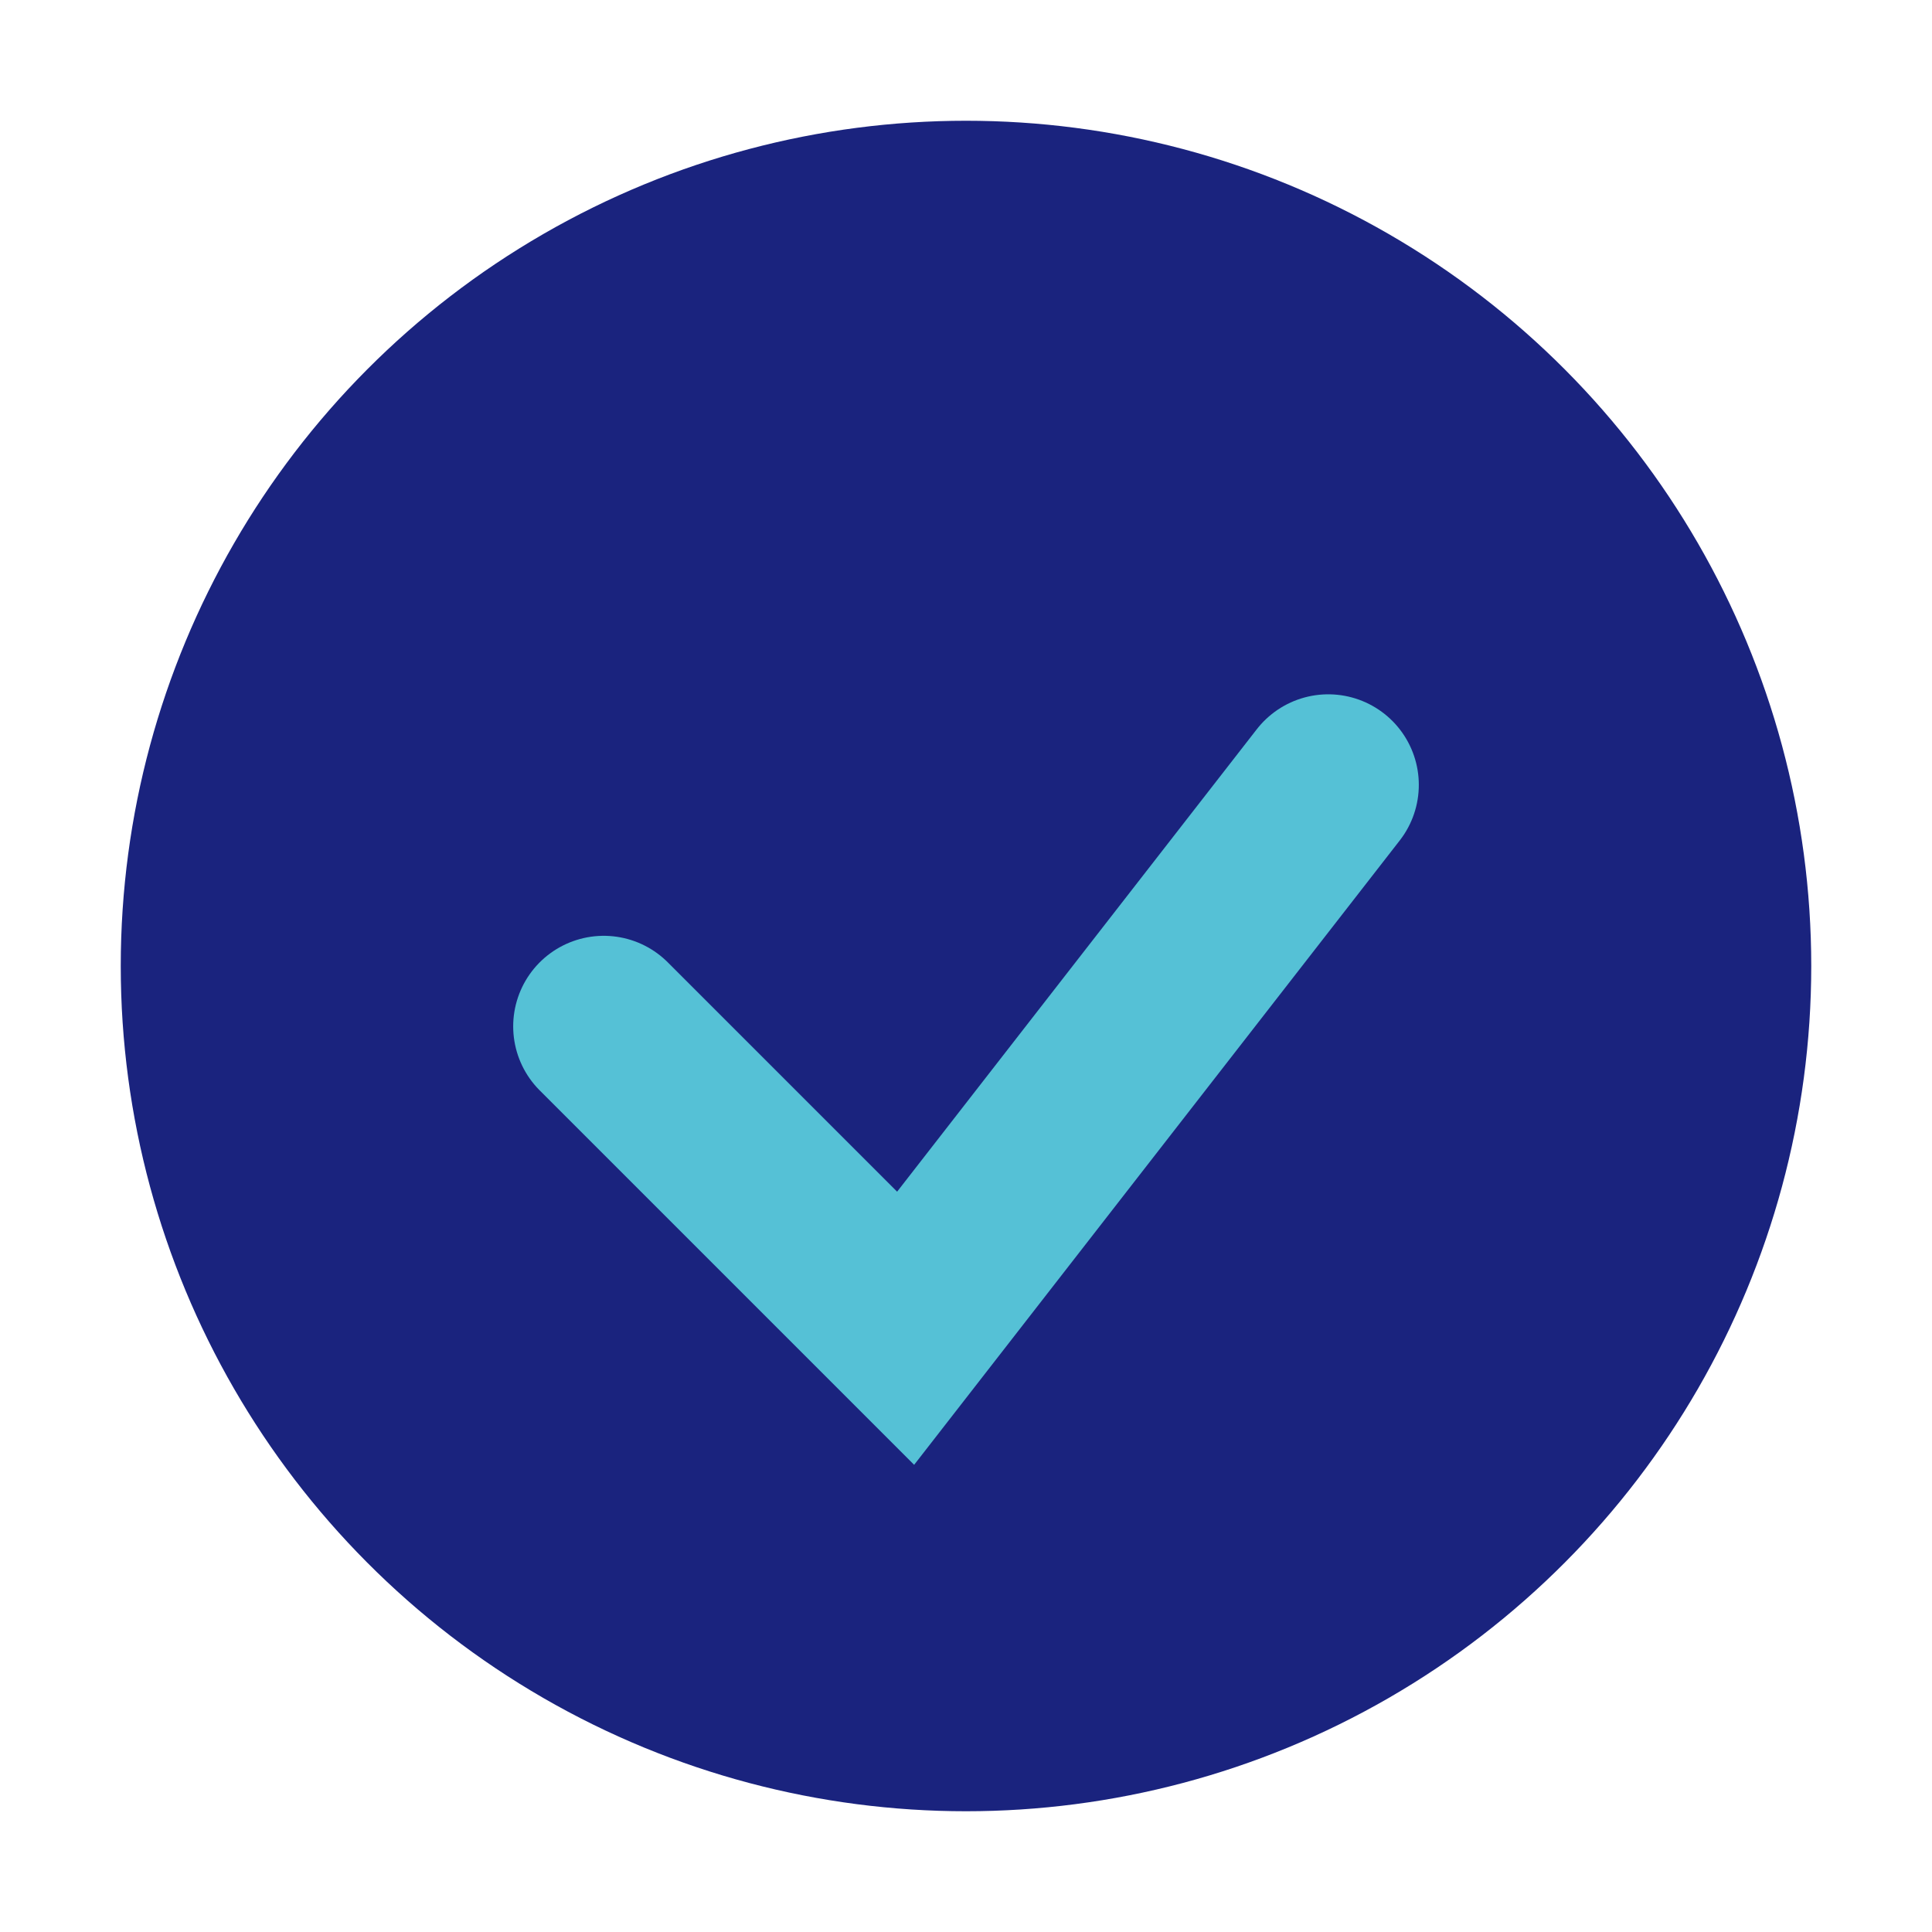
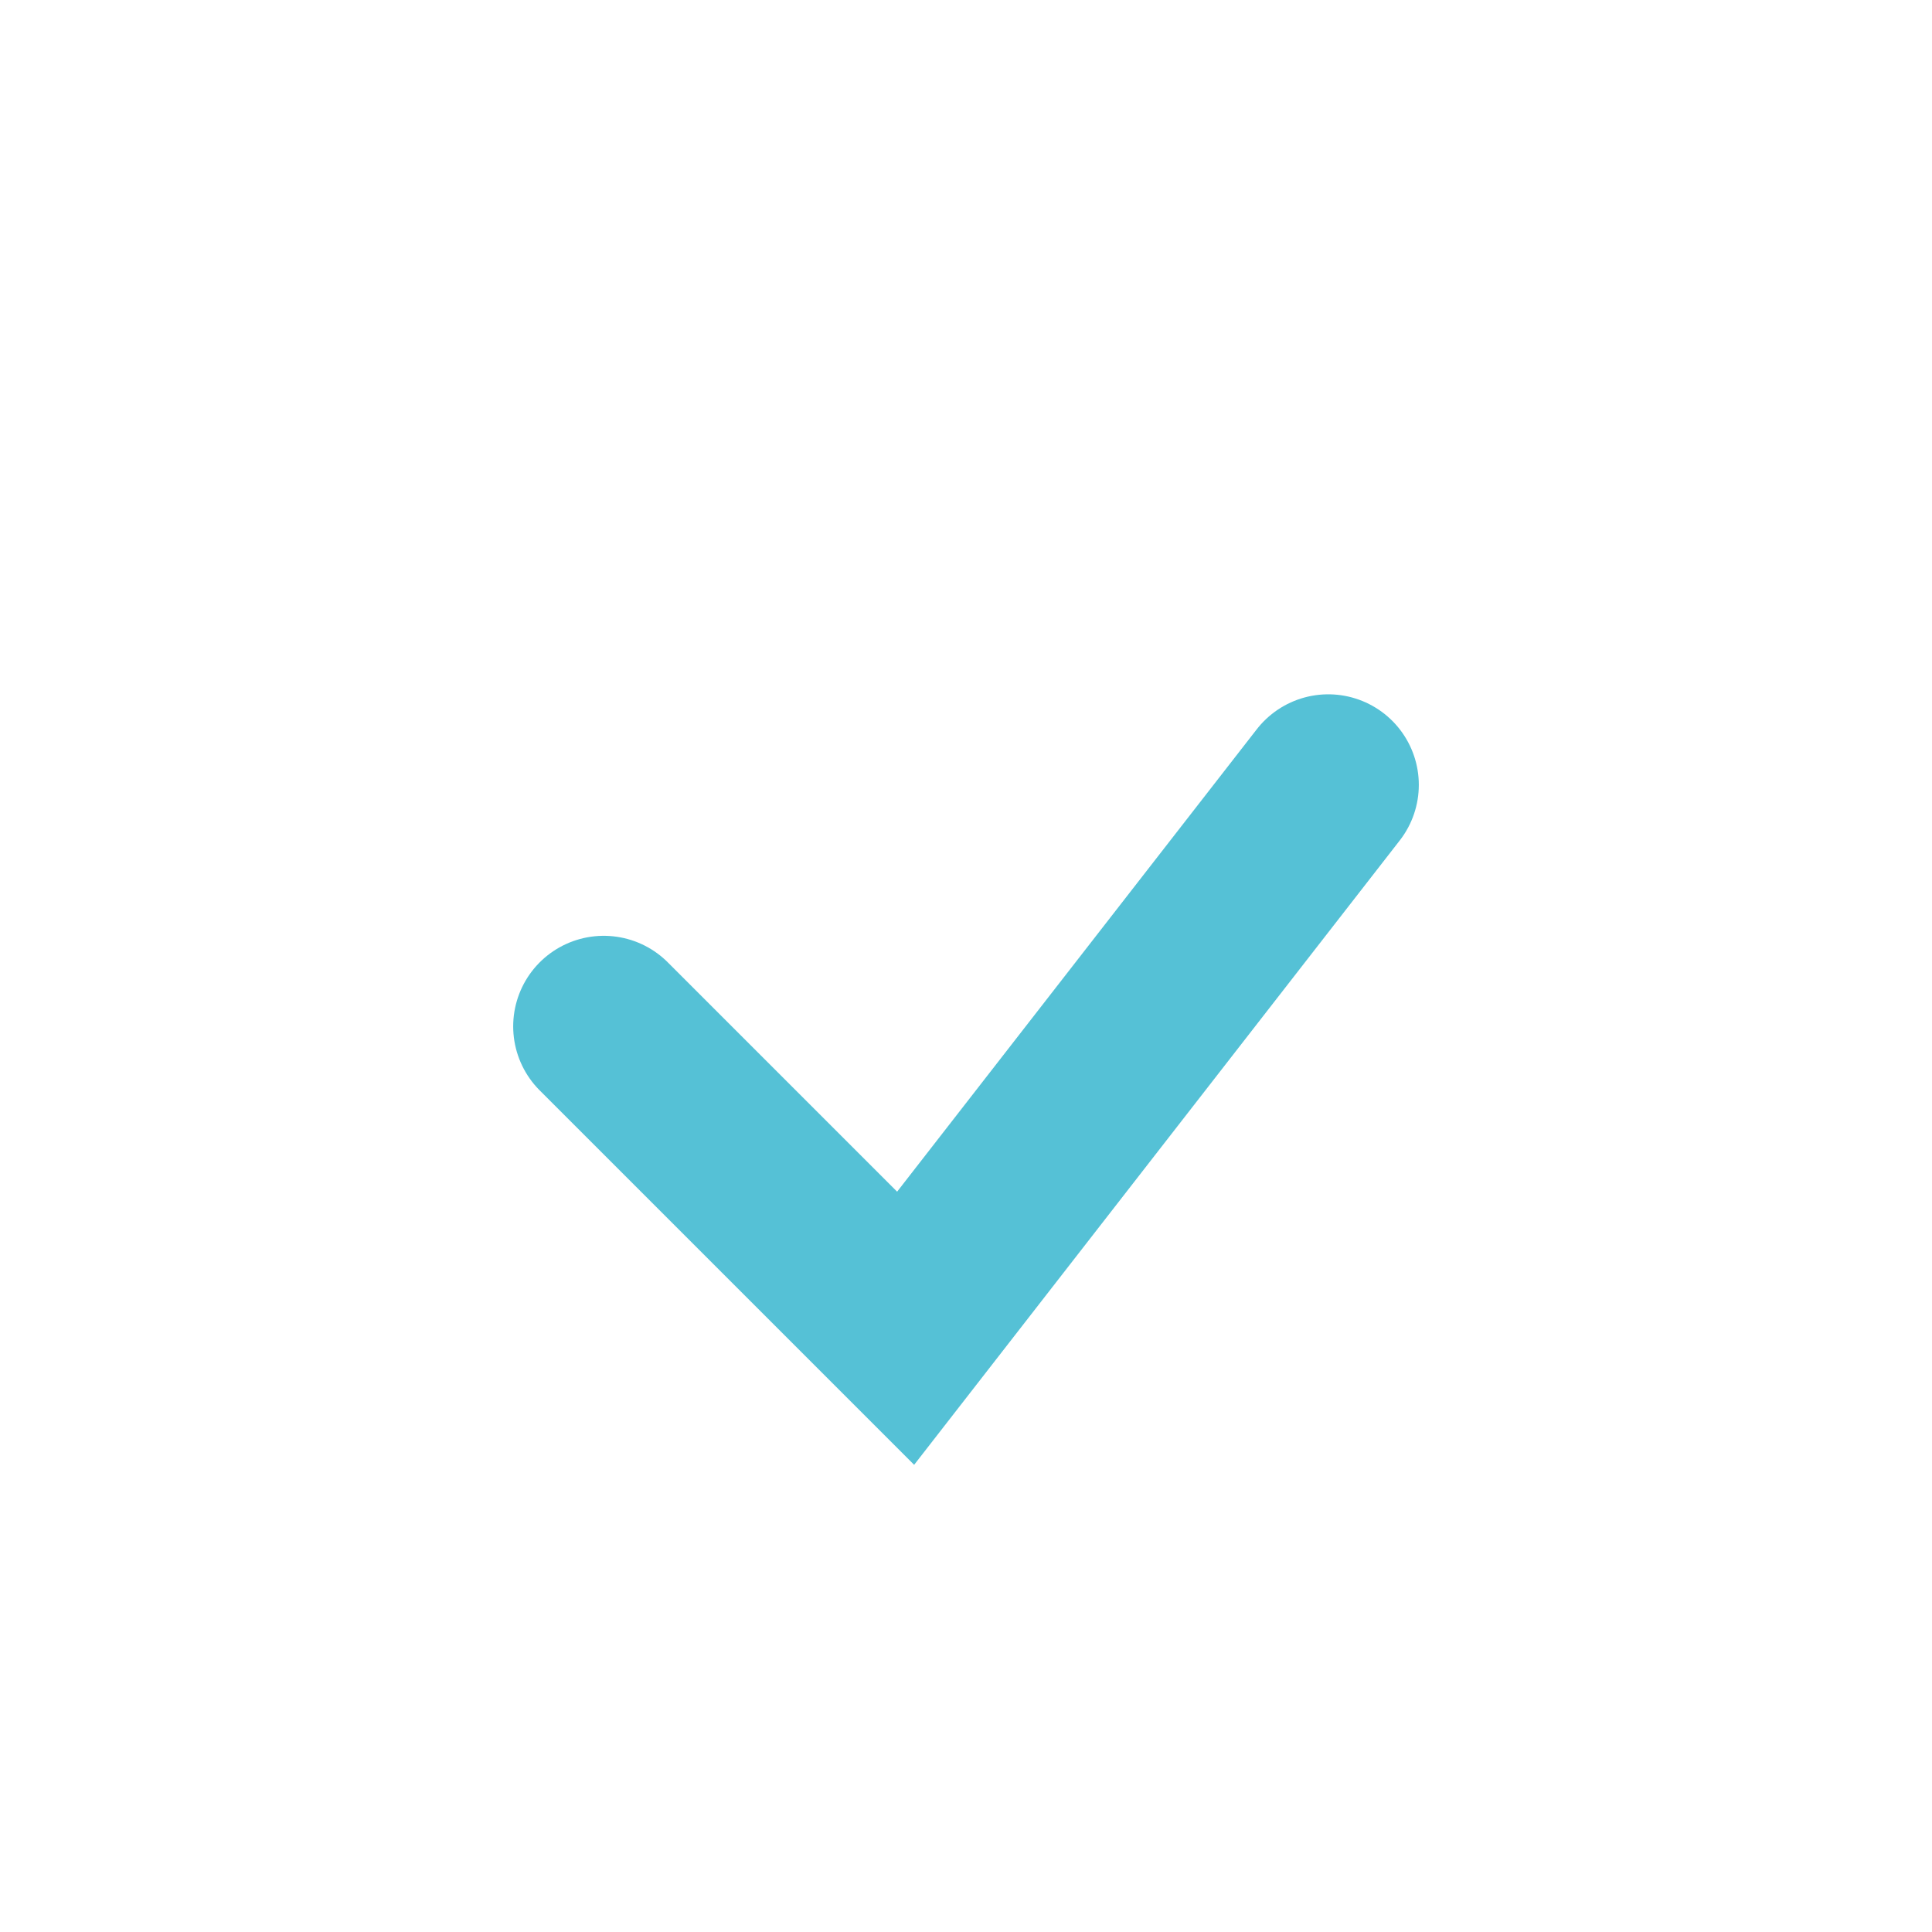
<svg xmlns="http://www.w3.org/2000/svg" width="32" height="32" viewBox="0 0 32 32">
-   <circle cx="16" cy="16" r="14" fill="#1A237E" />
  <path d="M10 17l5 5 7-9" stroke="#55C1D6" stroke-width="3" fill="none" stroke-linecap="round" />
</svg>